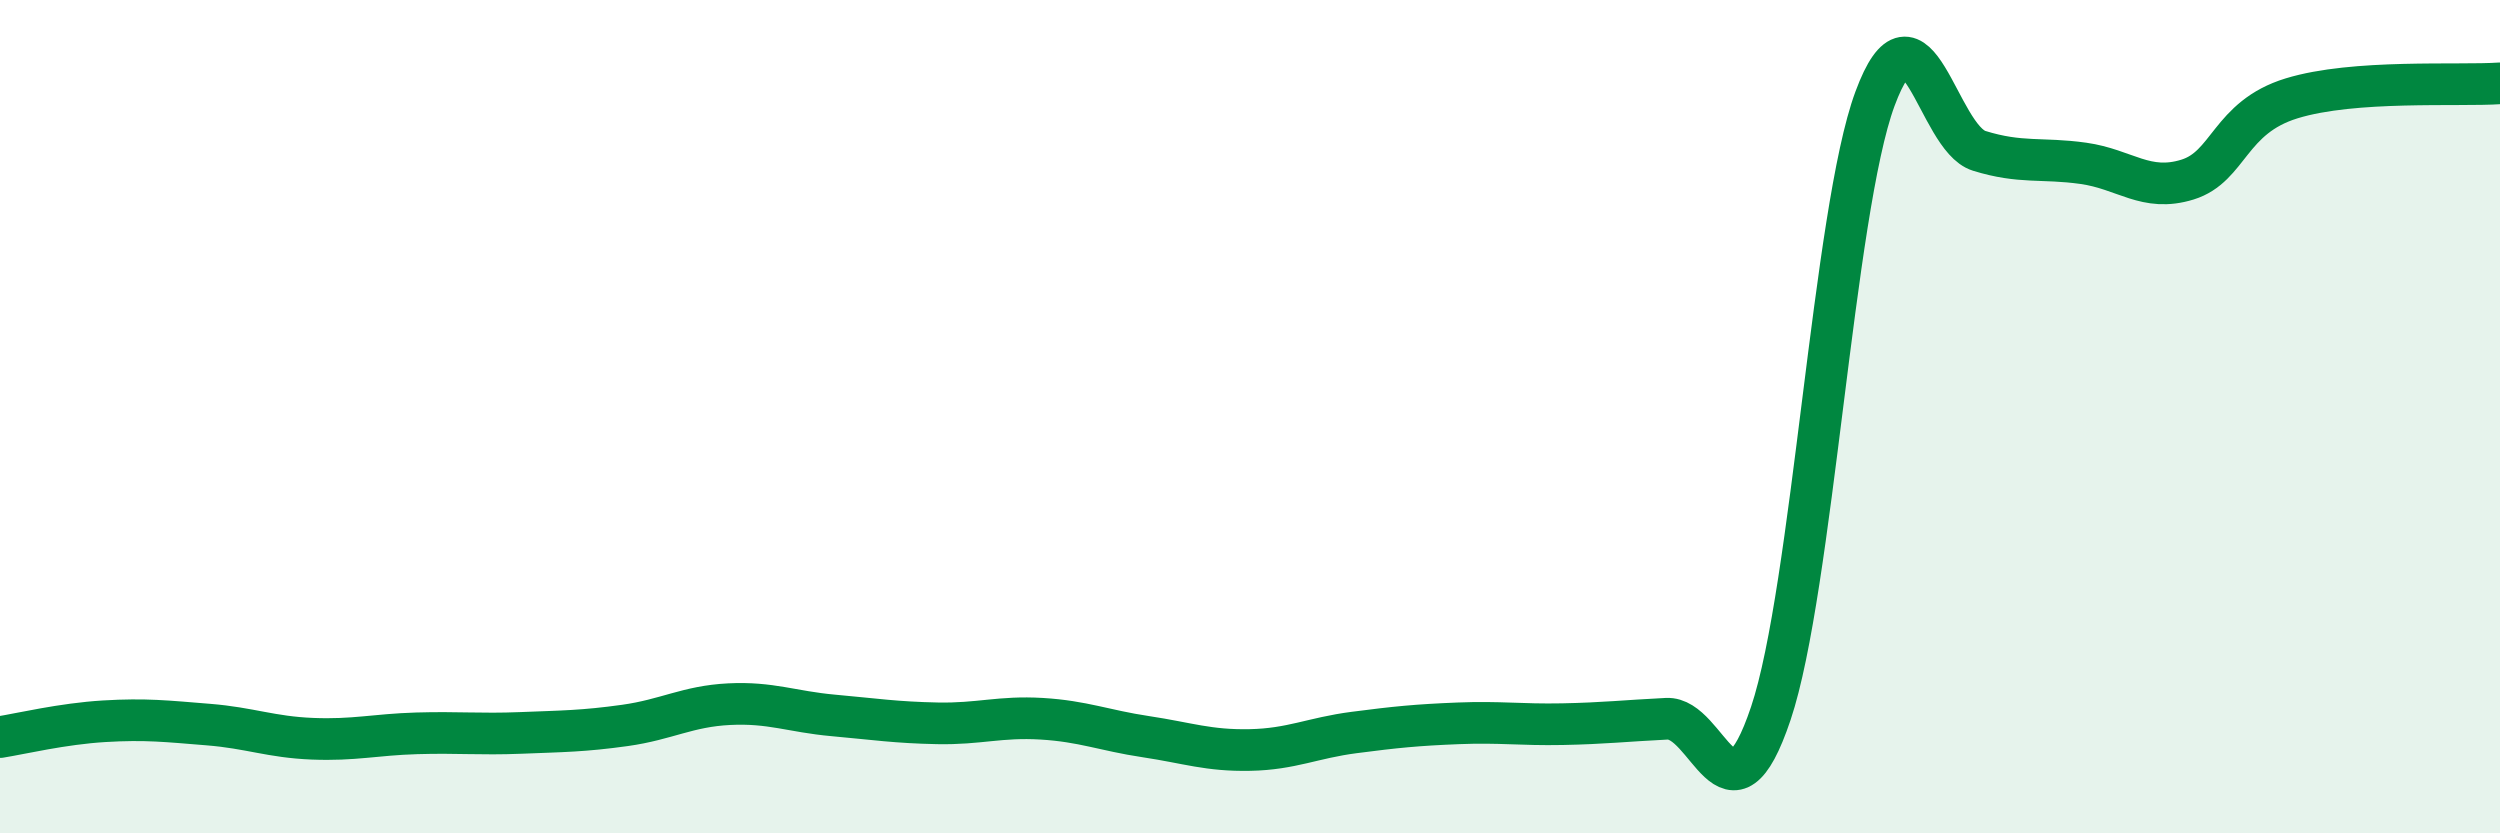
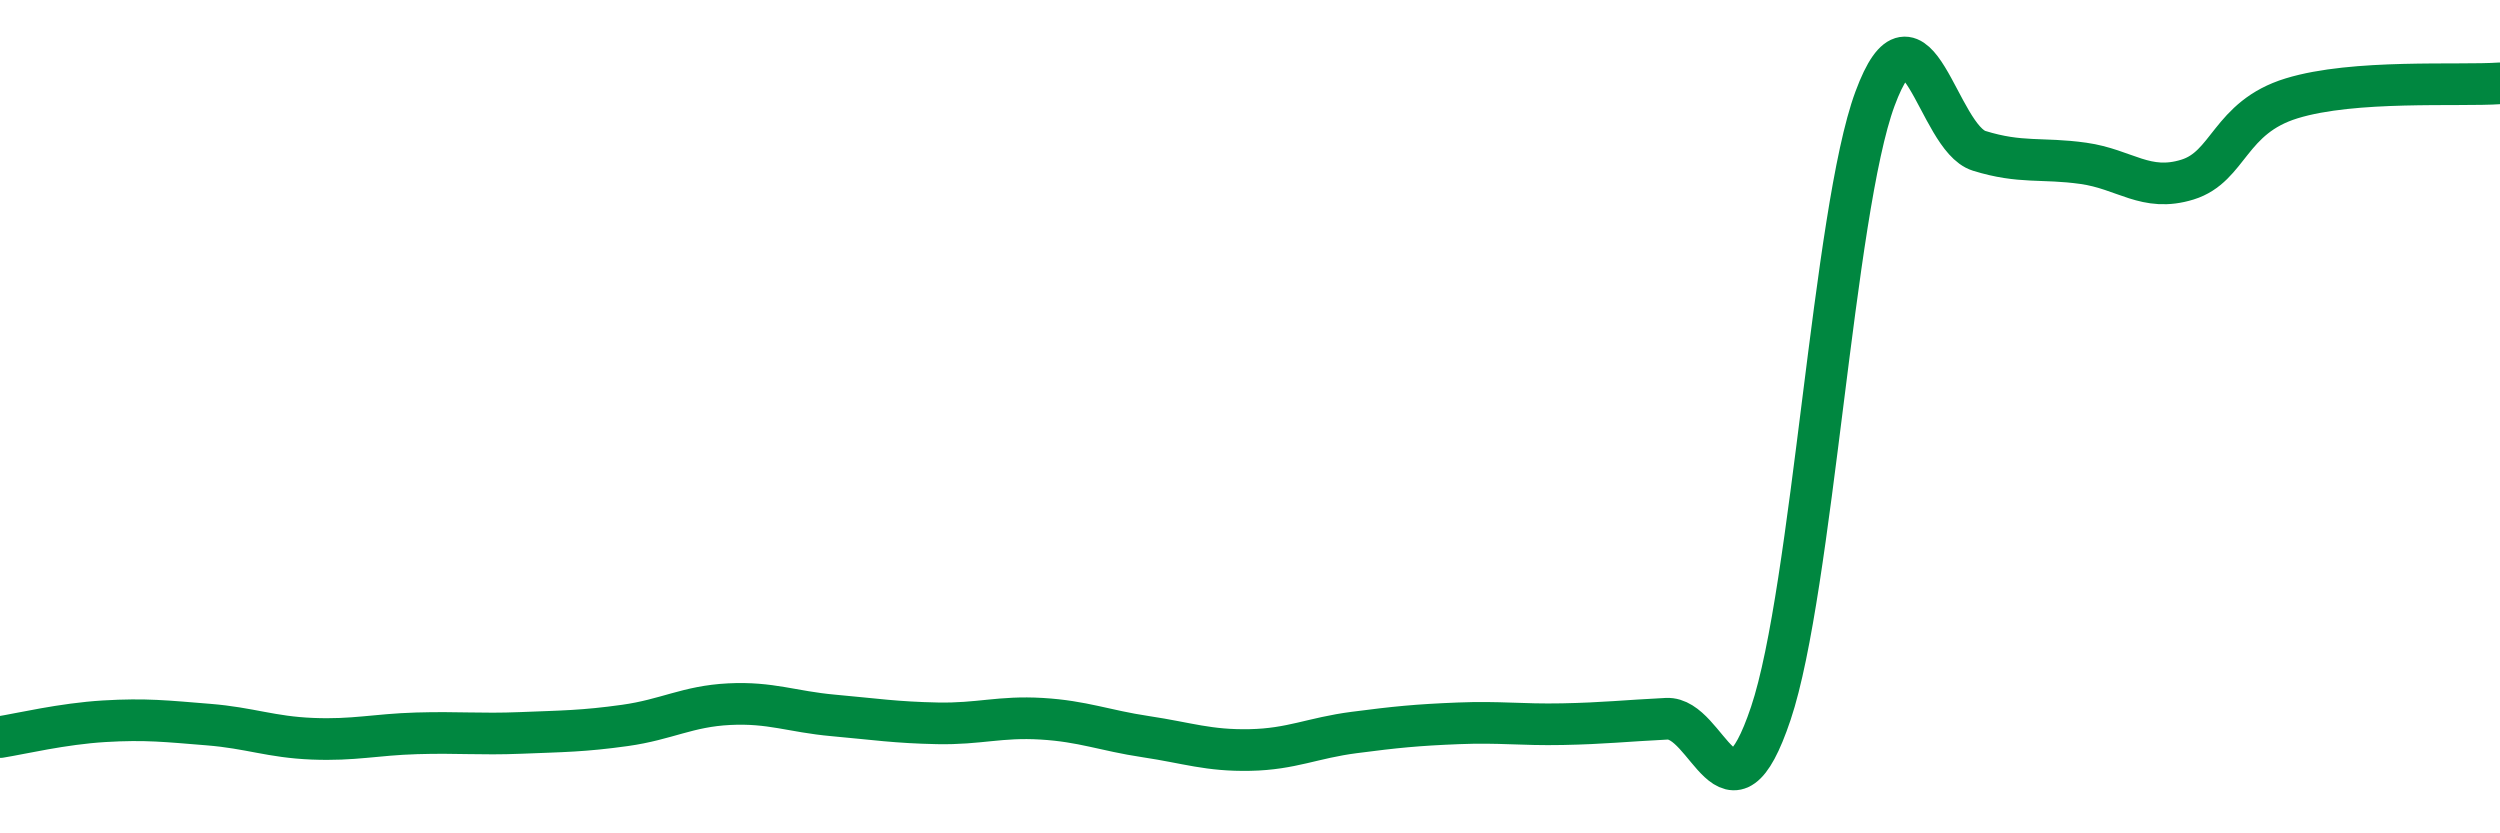
<svg xmlns="http://www.w3.org/2000/svg" width="60" height="20" viewBox="0 0 60 20">
-   <path d="M 0,17.69 C 0.5,17.61 1.5,17.37 2.5,17.31 C 3.5,17.25 4,17.31 5,17.39 C 6,17.47 6.5,17.69 7.5,17.73 C 8.5,17.77 9,17.63 10,17.6 C 11,17.57 11.5,17.63 12.5,17.59 C 13.5,17.55 14,17.55 15,17.41 C 16,17.27 16.5,16.95 17.5,16.9 C 18.5,16.85 19,17.08 20,17.17 C 21,17.26 21.5,17.34 22.5,17.36 C 23.5,17.38 24,17.19 25,17.25 C 26,17.31 26.5,17.53 27.5,17.68 C 28.5,17.83 29,18.02 30,18 C 31,17.98 31.5,17.71 32.5,17.58 C 33.5,17.45 34,17.4 35,17.36 C 36,17.32 36.5,17.4 37.5,17.38 C 38.5,17.36 39,17.3 40,17.25 C 41,17.2 41.5,20.1 42.5,17.12 C 43.5,14.14 44,5.07 45,2.37 C 46,-0.33 46.5,3.31 47.5,3.62 C 48.5,3.93 49,3.78 50,3.92 C 51,4.06 51.5,4.62 52.5,4.31 C 53.5,4 53.5,2.82 55,2.36 C 56.5,1.9 59,2.07 60,2L60 20L0 20Z" fill="#008740" opacity="0.1" stroke-linecap="round" stroke-linejoin="round" />
  <path d="M 0,17.69 C 0.5,17.61 1.5,17.37 2.5,17.31 C 3.5,17.25 4,17.31 5,17.39 C 6,17.47 6.5,17.69 7.5,17.73 C 8.5,17.77 9,17.63 10,17.6 C 11,17.57 11.5,17.63 12.5,17.59 C 13.5,17.55 14,17.55 15,17.41 C 16,17.27 16.5,16.95 17.5,16.9 C 18.5,16.85 19,17.08 20,17.17 C 21,17.26 21.5,17.34 22.5,17.36 C 23.5,17.38 24,17.19 25,17.25 C 26,17.31 26.5,17.53 27.5,17.68 C 28.5,17.83 29,18.02 30,18 C 31,17.98 31.5,17.71 32.5,17.58 C 33.5,17.45 34,17.4 35,17.36 C 36,17.32 36.5,17.4 37.5,17.38 C 38.5,17.36 39,17.3 40,17.25 C 41,17.2 41.5,20.1 42.5,17.12 C 43.5,14.14 44,5.07 45,2.37 C 46,-0.33 46.5,3.31 47.5,3.62 C 48.5,3.93 49,3.78 50,3.92 C 51,4.06 51.5,4.62 52.5,4.31 C 53.5,4 53.5,2.82 55,2.36 C 56.5,1.9 59,2.07 60,2" stroke="#008740" stroke-width="1" fill="none" stroke-linecap="round" stroke-linejoin="round" />
</svg>